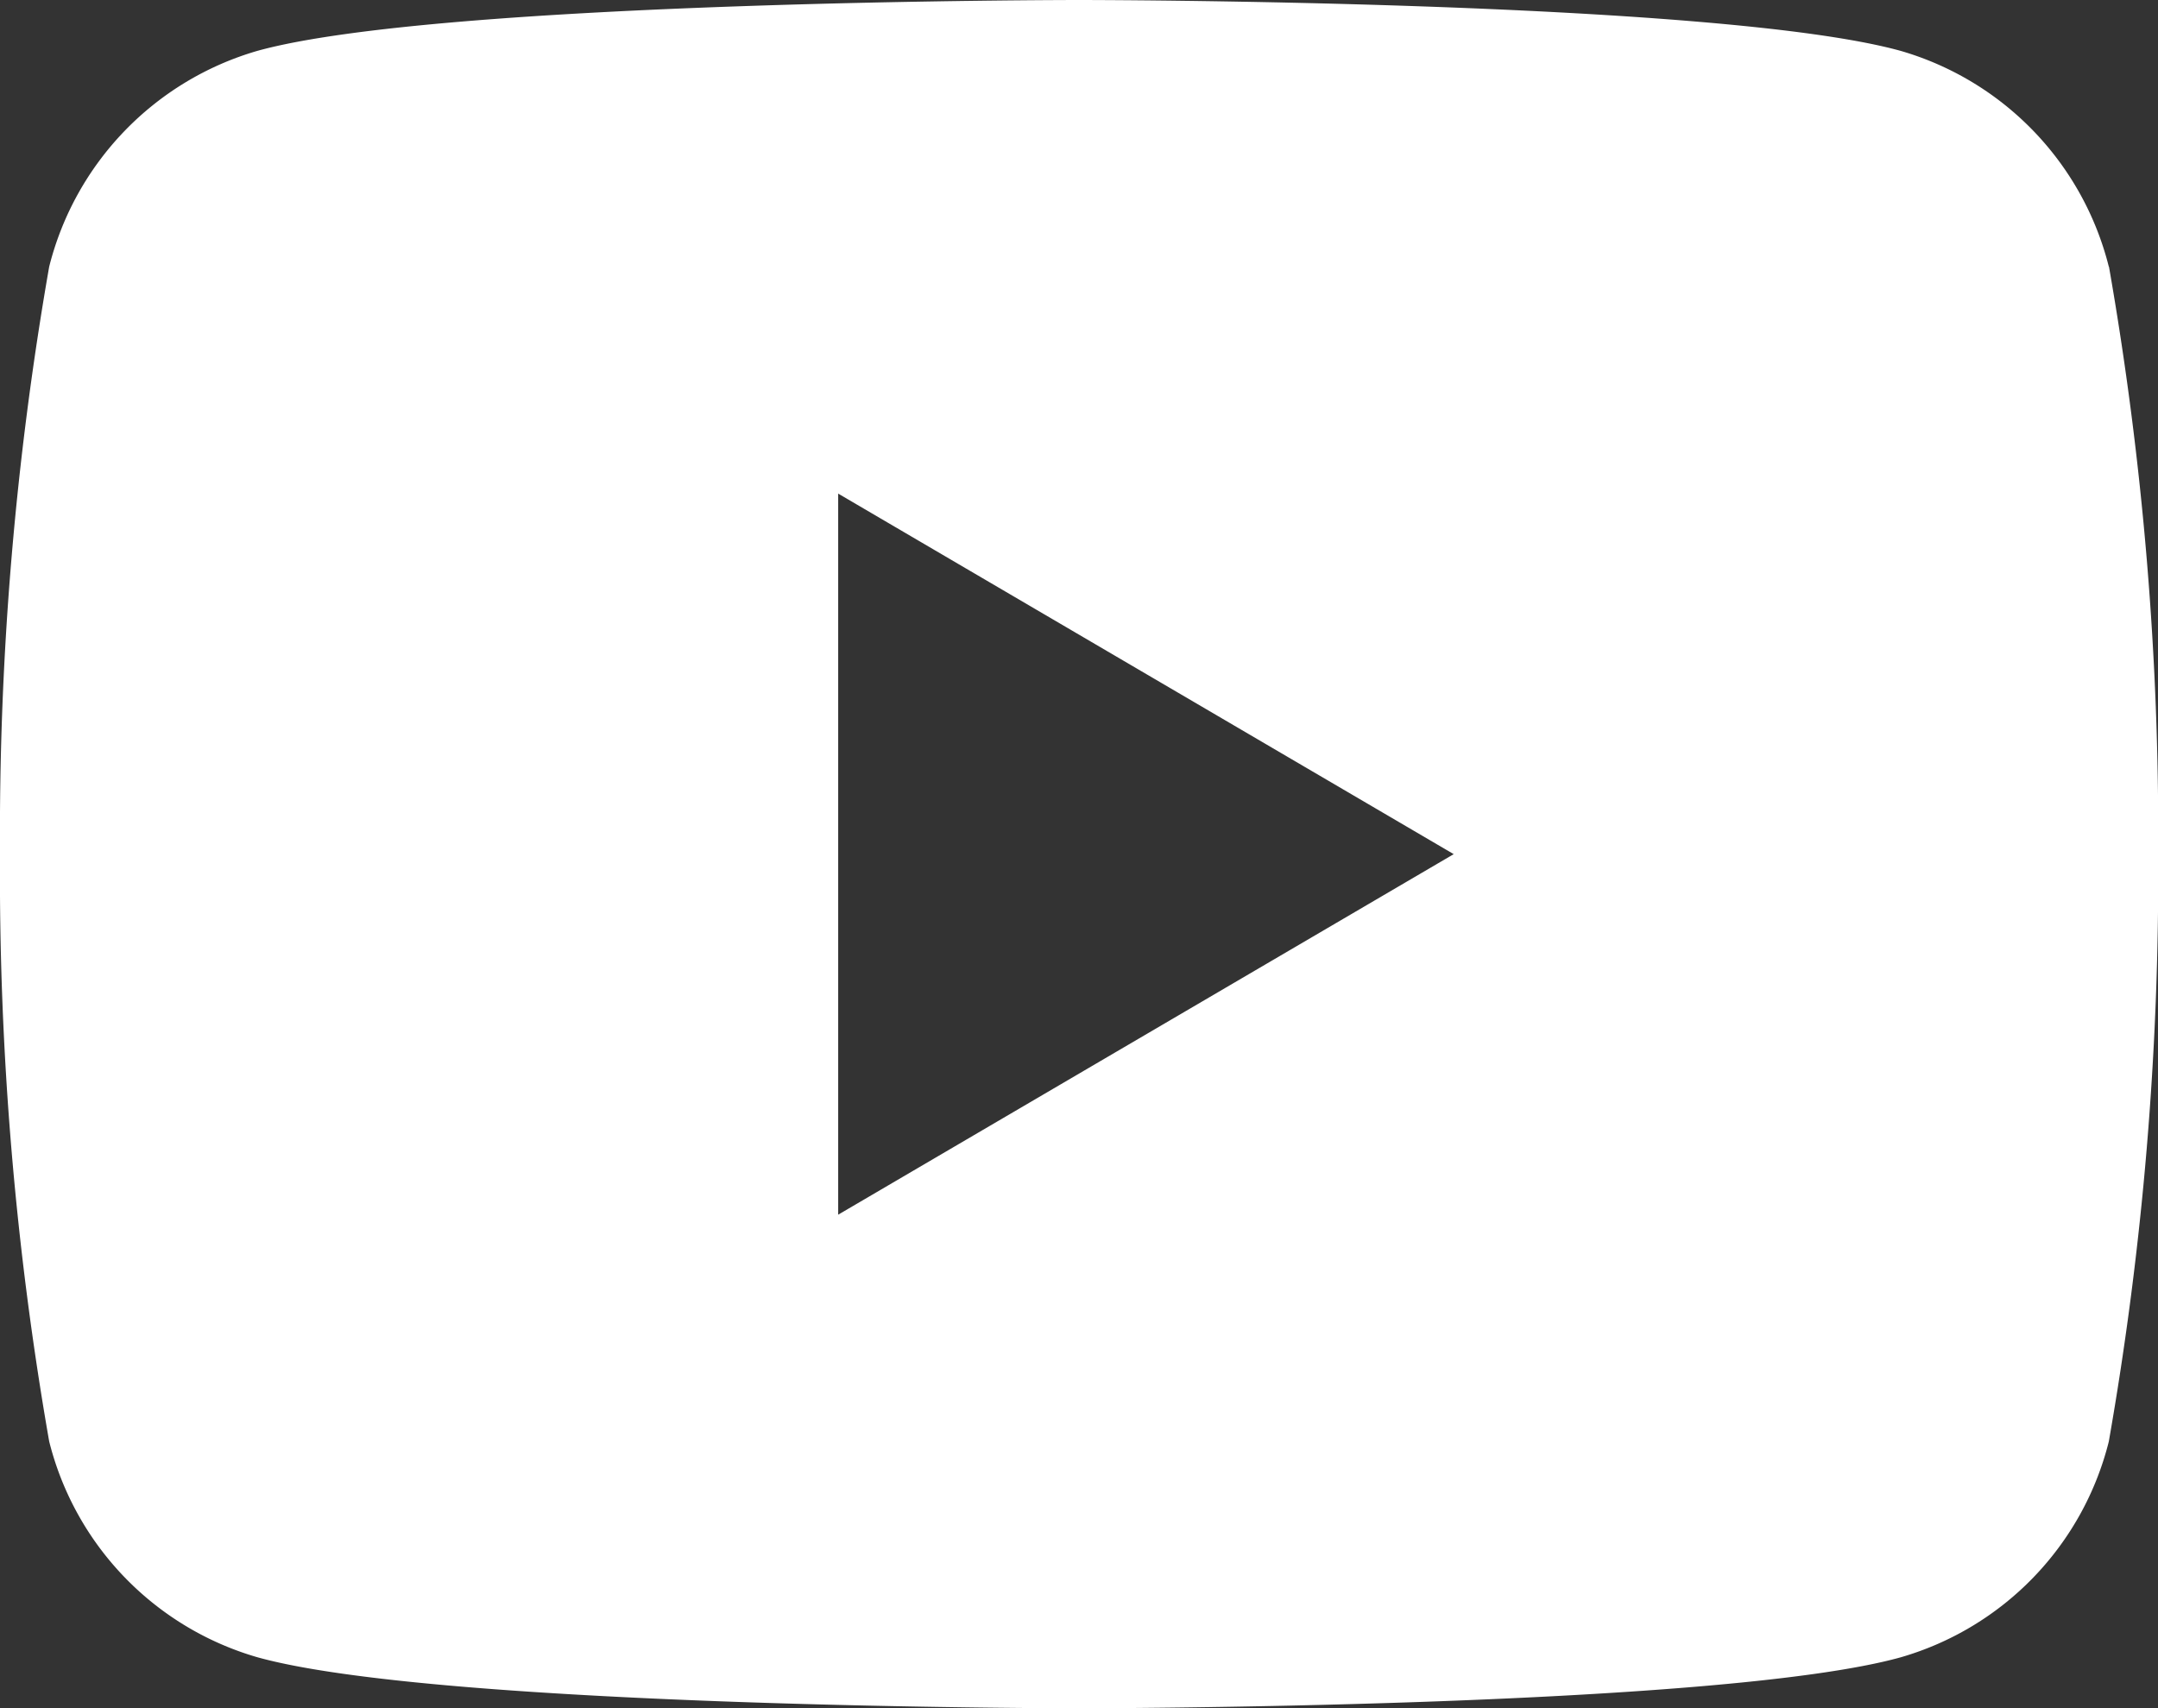
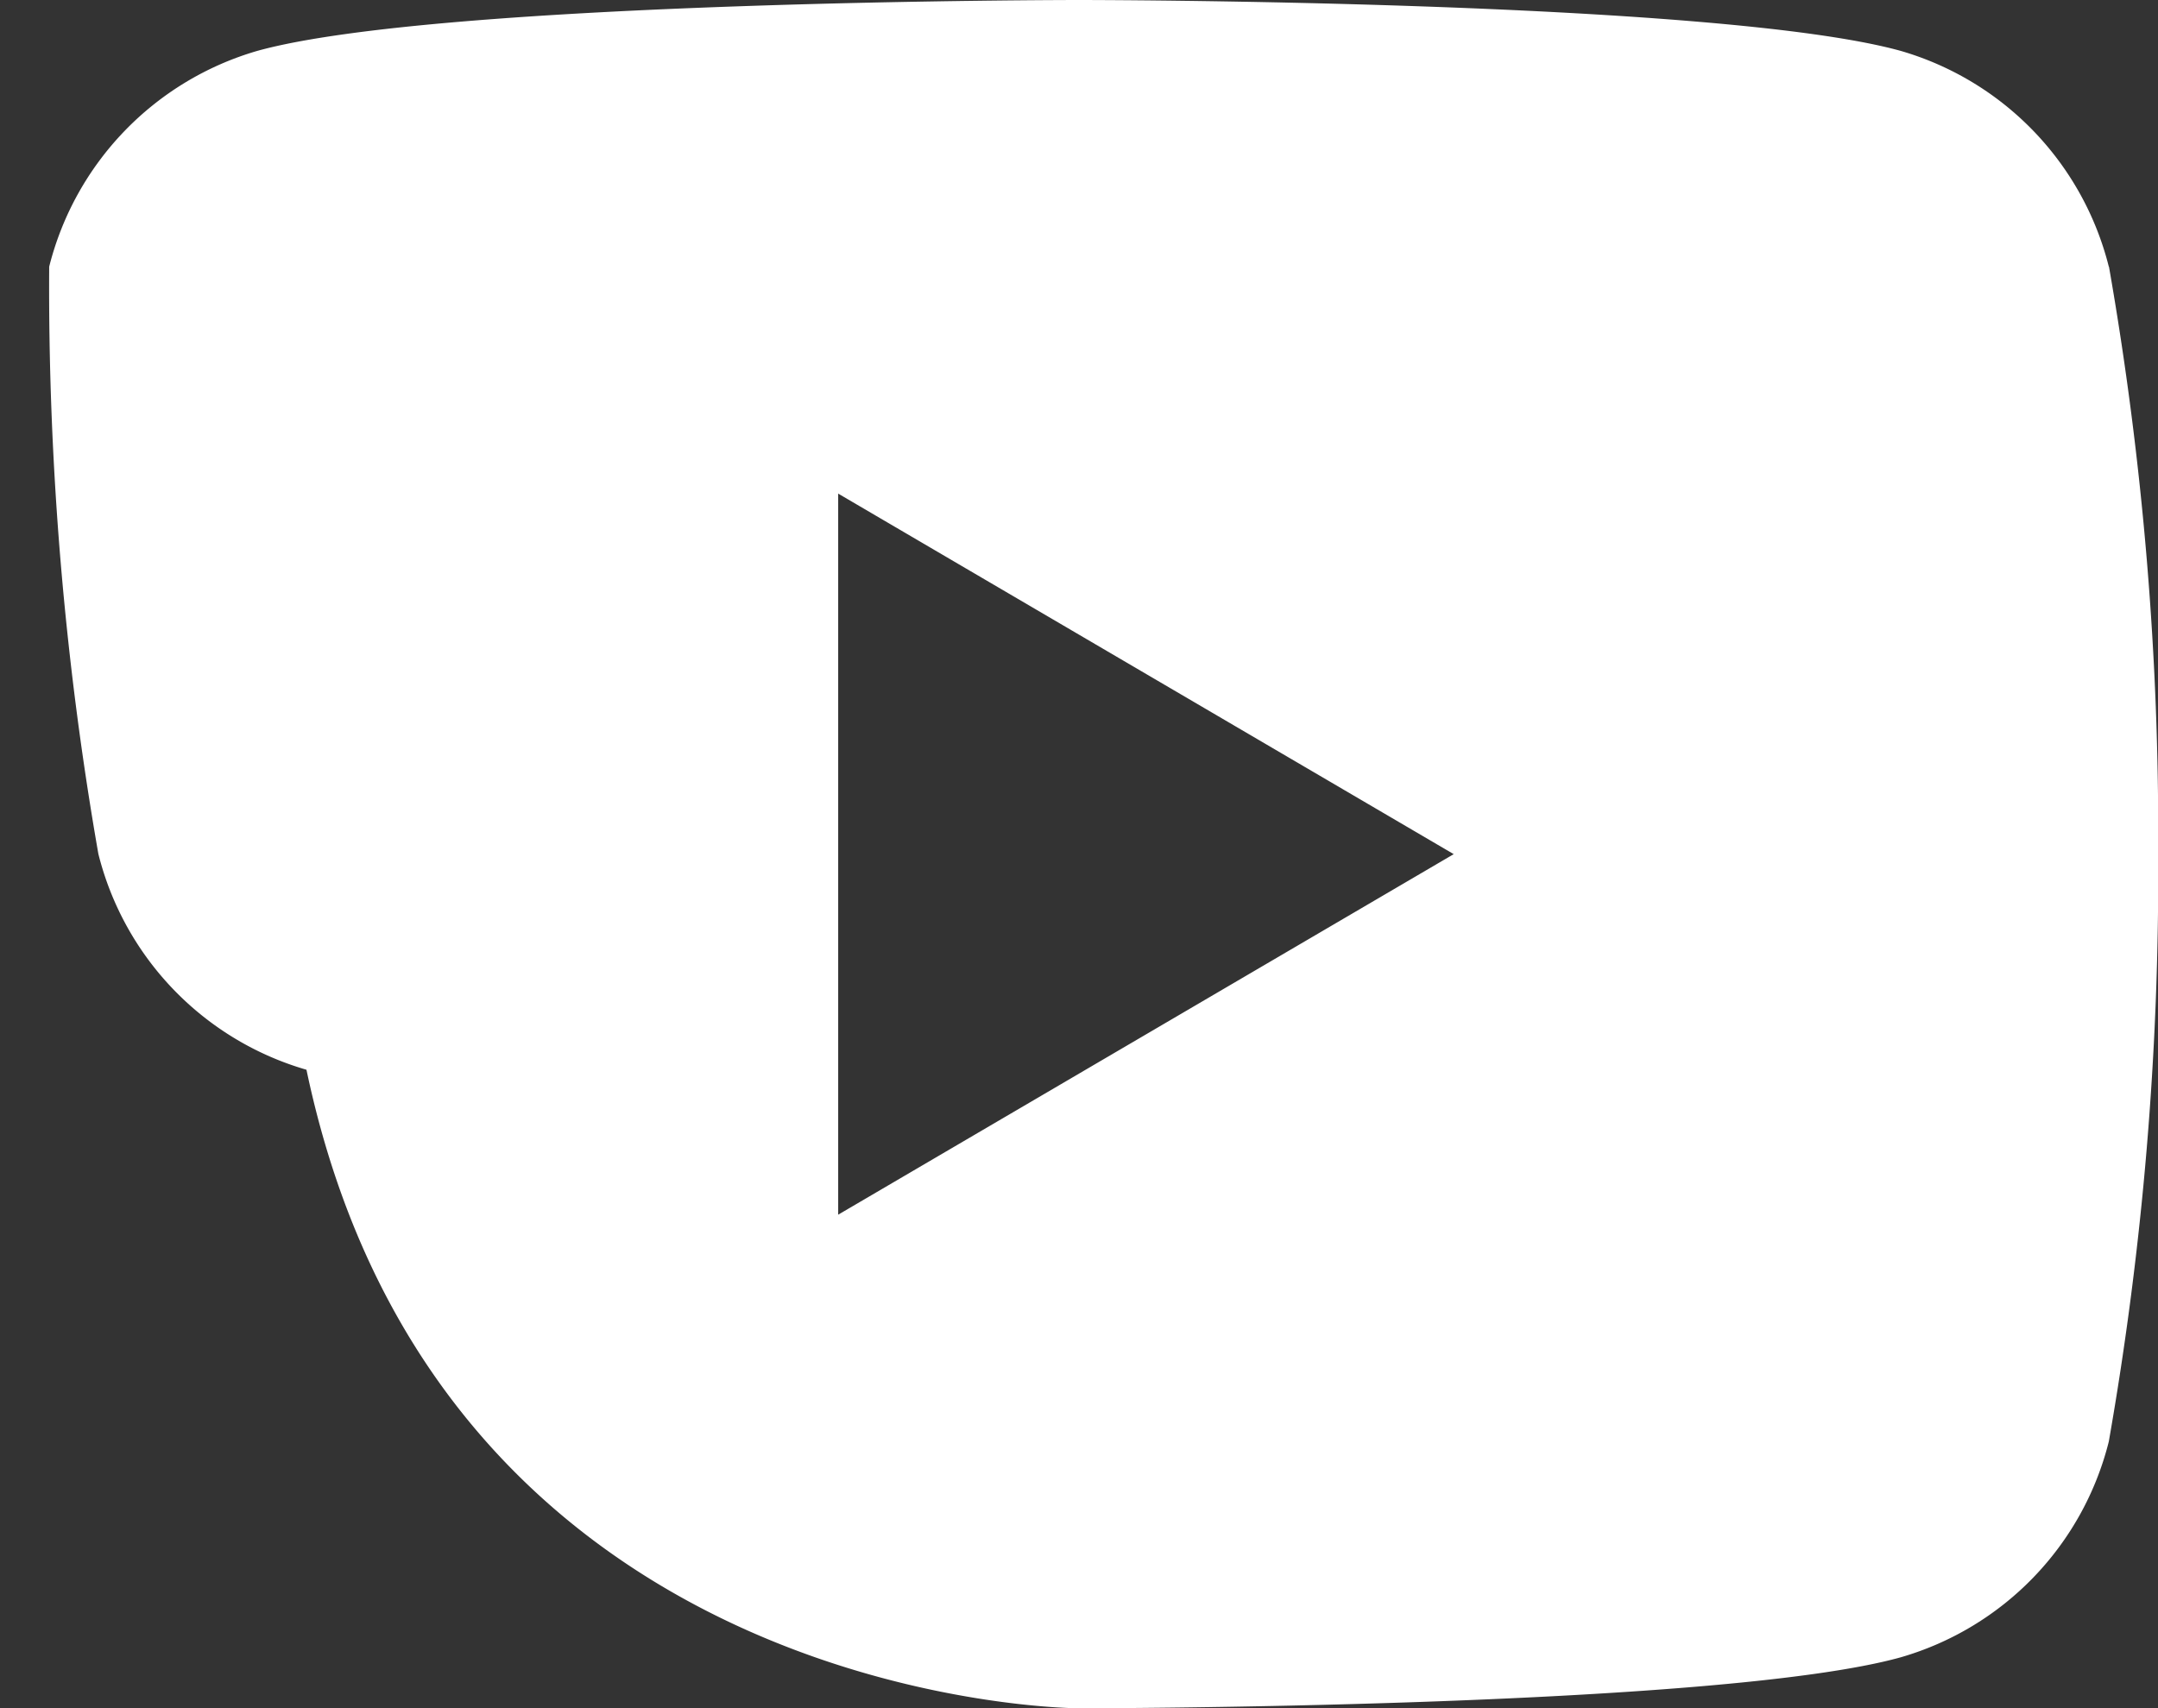
<svg xmlns="http://www.w3.org/2000/svg" width="23.998" height="19" viewBox="0 0 23.998 19">
  <rect x="0" y="0" width="23.998" height="19" fill="#333333" stroke="none" />
  <g id="sns-youtbue" transform="translate(0 0)">
    <g id="그룹_103" data-name="그룹 103" transform="translate(0 0)">
-       <path id="패스_97" data-name="패스 97" d="M23.451,2.966a3.348,3.348,0,0,0-2.314-2.4C19.095,0,12,0,12,0S4.9,0,2.861.566a3.35,3.35,0,0,0-2.314,2.4A36.6,36.6,0,0,0,0,9.5a36.575,36.575,0,0,0,.547,6.532,3.345,3.345,0,0,0,2.314,2.4C4.9,19,12,19,12,19s7.1,0,9.137-.567a3.342,3.342,0,0,0,2.314-2.4A36.575,36.575,0,0,0,24,9.5a36.6,36.6,0,0,0-.547-6.533M9.321,13.51V5.49L16.166,9.5Z" transform="translate(0 0)" fill="#fff" />
+       <path id="패스_97" data-name="패스 97" d="M23.451,2.966a3.348,3.348,0,0,0-2.314-2.4C19.095,0,12,0,12,0S4.9,0,2.861.566a3.35,3.35,0,0,0-2.314,2.4a36.575,36.575,0,0,0,.547,6.532,3.345,3.345,0,0,0,2.314,2.4C4.9,19,12,19,12,19s7.1,0,9.137-.567a3.342,3.342,0,0,0,2.314-2.4A36.575,36.575,0,0,0,24,9.5a36.6,36.6,0,0,0-.547-6.533M9.321,13.51V5.49L16.166,9.5Z" transform="translate(0 0)" fill="#fff" />
    </g>
  </g>
</svg>